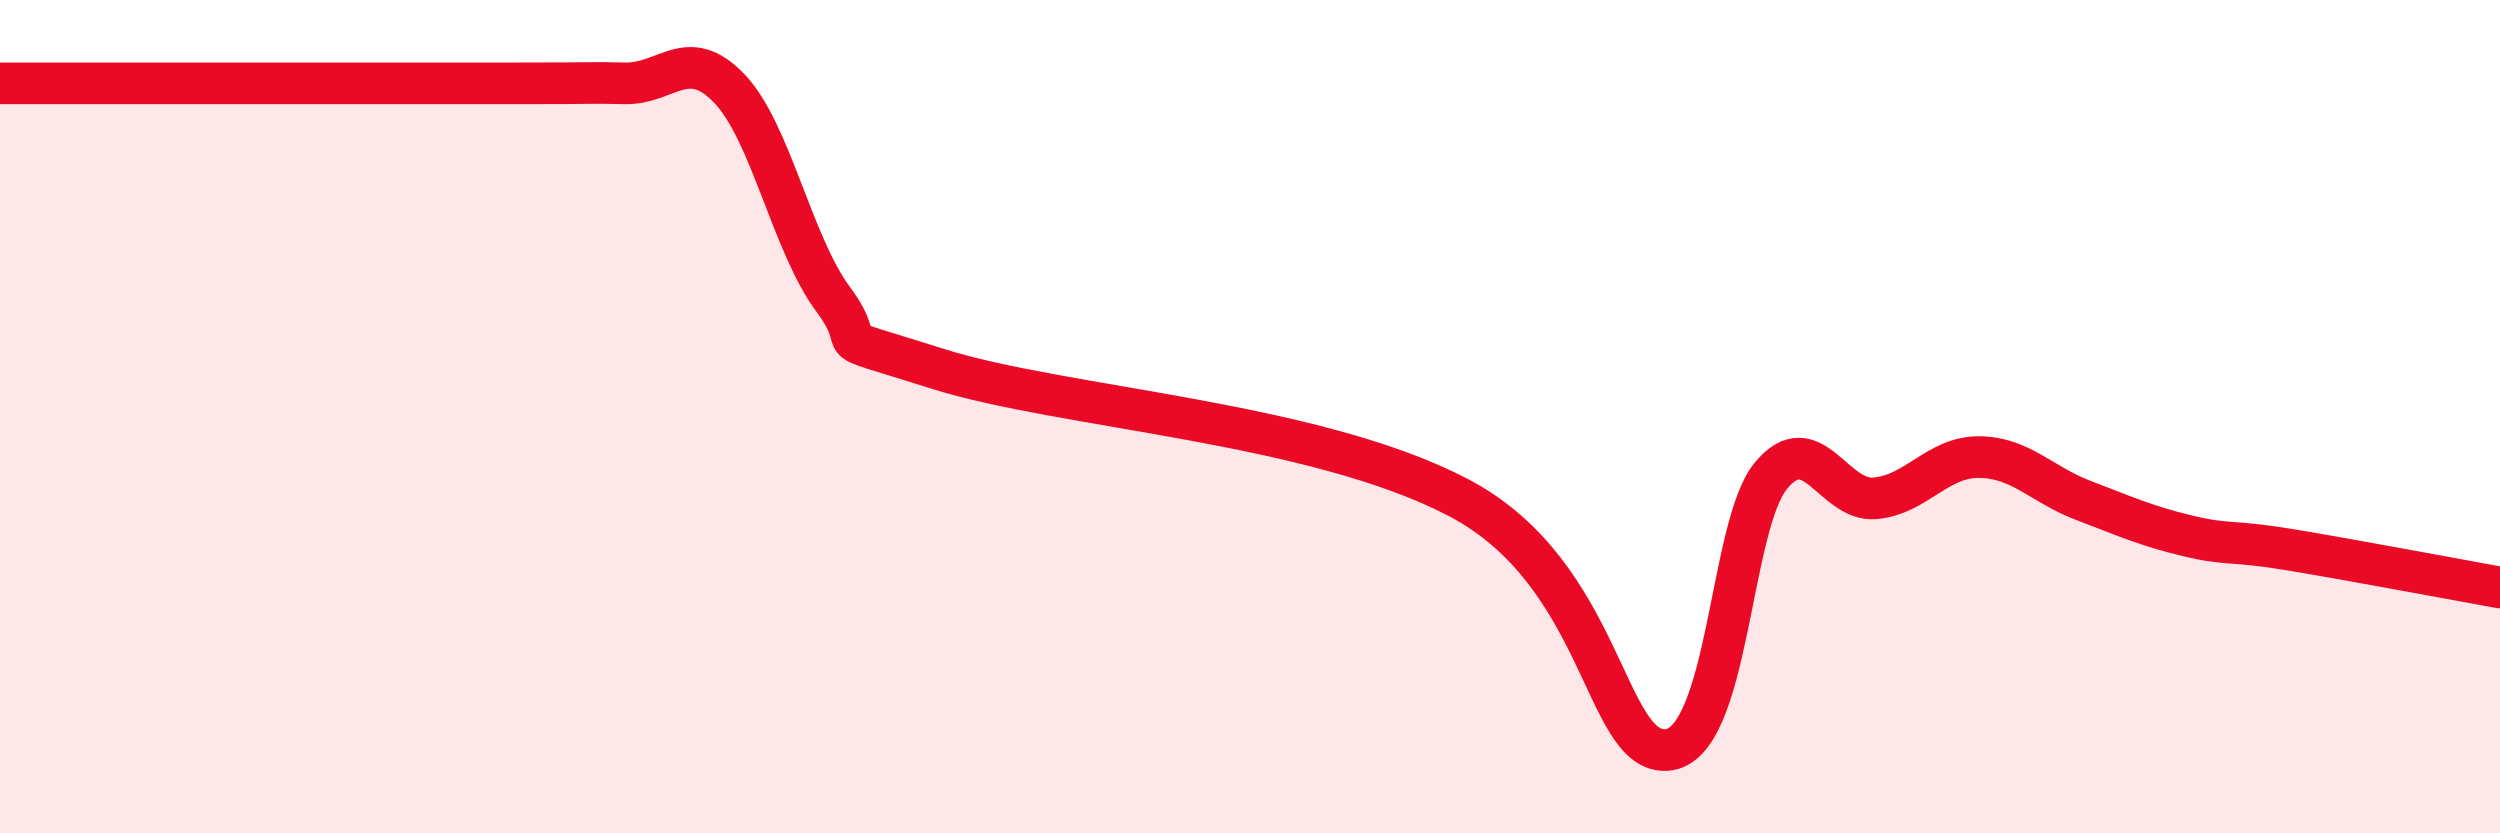
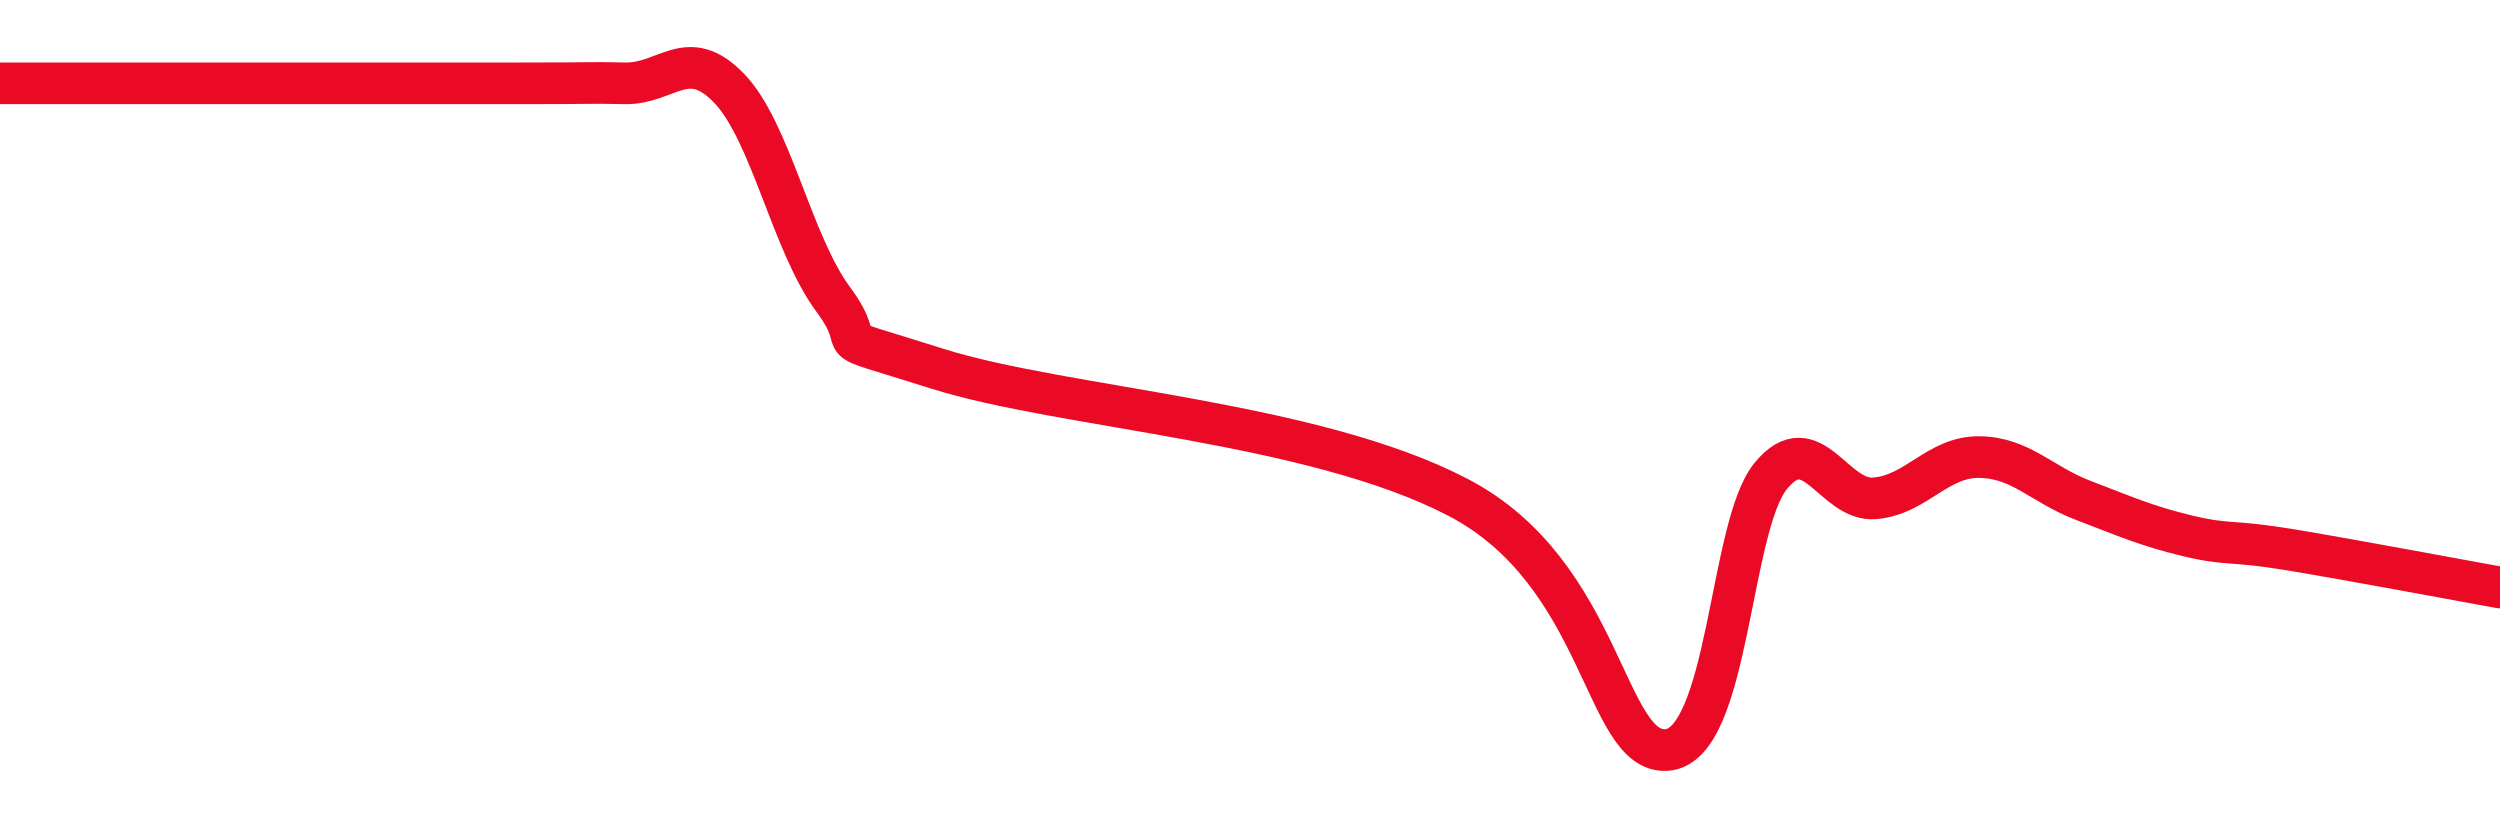
<svg xmlns="http://www.w3.org/2000/svg" width="60" height="20" viewBox="0 0 60 20">
-   <path d="M 0,2 C 0.5,2 1.5,2 2.5,2 C 3.5,2 3,2 5,2 C 7,2 10.5,2 12.5,2 C 14.5,2 14,1.98 15,2 C 16,2.02 16.5,1.08 17.5,2.12 C 18.5,3.16 19,5.84 20,7.19 C 21,8.54 19.5,7.9 22.5,8.85 C 25.5,9.8 31.5,10.11 35,11.94 C 38.5,13.77 38.5,18.1 40,18 C 41.5,17.9 41.5,12.63 42.5,11.42 C 43.5,10.21 44,12.05 45,11.96 C 46,11.87 46.5,10.96 47.5,10.97 C 48.5,10.98 49,11.63 50,12.01 C 51,12.39 51.5,12.62 52.5,12.86 C 53.5,13.1 53.5,12.95 55,13.2 C 56.5,13.45 59,13.92 60,14.1L60 20L0 20Z" fill="#EB0A25" opacity="0.1" stroke-linecap="round" stroke-linejoin="round" />
  <path d="M 0,2 C 0.5,2 1.5,2 2.5,2 C 3.5,2 3,2 5,2 C 7,2 10.5,2 12.5,2 C 14.5,2 14,1.98 15,2 C 16,2.02 16.5,1.08 17.5,2.12 C 18.5,3.16 19,5.84 20,7.19 C 21,8.54 19.5,7.9 22.5,8.85 C 25.5,9.8 31.5,10.11 35,11.94 C 38.5,13.77 38.5,18.1 40,18 C 41.5,17.9 41.5,12.63 42.5,11.42 C 43.5,10.21 44,12.05 45,11.96 C 46,11.87 46.5,10.96 47.5,10.97 C 48.5,10.98 49,11.63 50,12.01 C 51,12.39 51.5,12.62 52.5,12.86 C 53.5,13.1 53.5,12.95 55,13.2 C 56.5,13.45 59,13.92 60,14.1" stroke="#EB0A25" stroke-width="1" fill="none" stroke-linecap="round" stroke-linejoin="round" />
</svg>